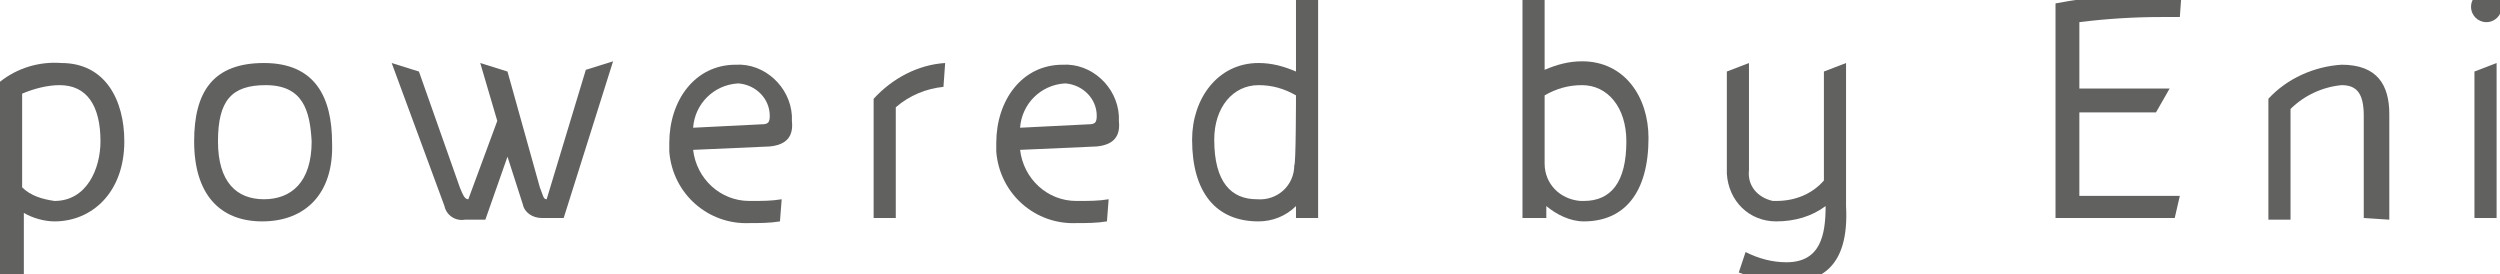
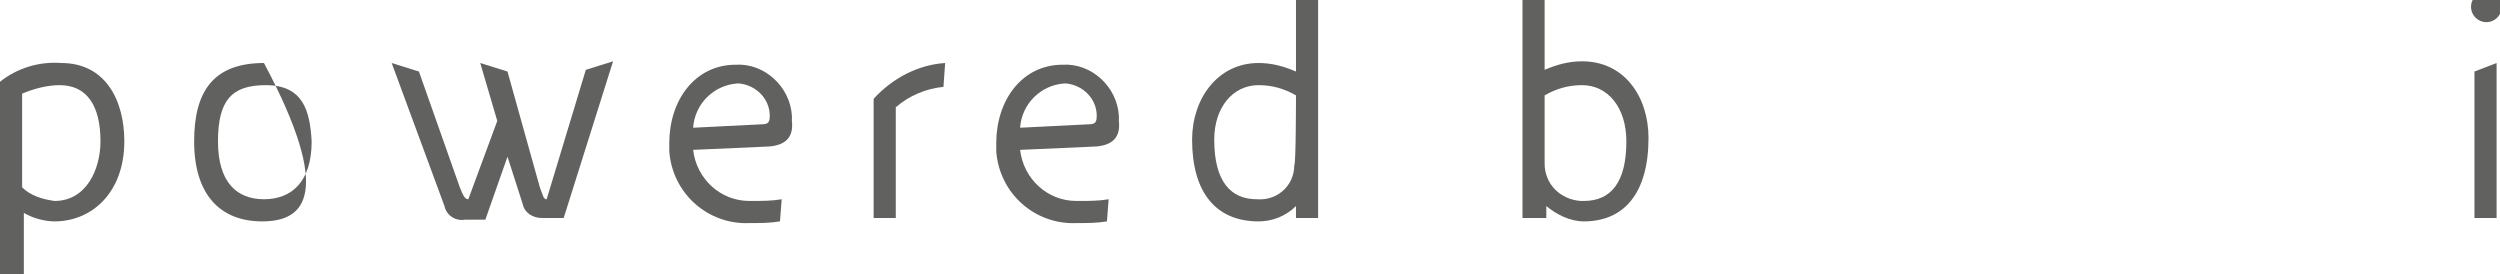
<svg xmlns="http://www.w3.org/2000/svg" version="1.1" id="Livello_1" x="0px" y="0px" viewBox="0 0 146.8 16.1" style="enable-background:new 0 0 146.8 16.1;" xml:space="preserve">
  <style type="text/css">
	.st0{fill:#616160;}
</style>
  <g>
    <path class="st0" d="M3.2,13c-0.6,0-1.3-0.2-1.8-0.5v4H0V4.8c1-0.8,2.3-1.2,3.6-1.1c2.6,0,3.7,2.2,3.7,4.6C7.3,11.3,5.4,13,3.2,13z    M3.5,5C2.8,5,2,5.2,1.3,5.5V11c0.5,0.5,1.2,0.7,1.9,0.8c1.9,0,2.7-1.9,2.7-3.5C5.9,6.2,5.1,5,3.5,5L3.5,5z" />
-     <path class="st0" d="M15.4,13c-2.5,0-4-1.6-4-4.7c0-2.9,1.1-4.6,4.1-4.6s4,2,4,4.7C19.6,11.4,17.9,13,15.4,13z M15.6,5   c-2,0-2.8,0.9-2.8,3.3s1.1,3.4,2.7,3.4s2.8-1,2.8-3.4C18.2,6.5,17.8,5,15.6,5L15.6,5z" />
+     <path class="st0" d="M15.4,13c-2.5,0-4-1.6-4-4.7c0-2.9,1.1-4.6,4.1-4.6C19.6,11.4,17.9,13,15.4,13z M15.6,5   c-2,0-2.8,0.9-2.8,3.3s1.1,3.4,2.7,3.4s2.8-1,2.8-3.4C18.2,6.5,17.8,5,15.6,5L15.6,5z" />
    <path class="st0" d="M33.1,12.8h-1.3c-0.5,0-1-0.3-1.1-0.8l-0.9-2.8l-1.3,3.7h-1.2c-0.6,0.1-1.1-0.3-1.2-0.8L23,3.7l1.6,0.5L27,11   c0.2,0.5,0.3,0.7,0.5,0.7l1.7-4.6l-1-3.4l1.6,0.5l1.9,6.8c0.2,0.5,0.2,0.7,0.4,0.7l2.3-7.6l1.6-0.5L33.1,12.8z" />
    <path class="st0" d="M45.2,8.6l-4.5,0.2c0.2,1.7,1.6,3,3.3,3c0.8,0,1.3,0,1.9-0.1L45.8,13c-0.6,0.1-1.2,0.1-1.8,0.1   c-2.4,0.1-4.5-1.7-4.7-4.2c0,0,0,0,0,0c0-0.2,0-0.4,0-0.5c0-2.5,1.5-4.6,3.9-4.6c1.7-0.1,3.2,1.3,3.3,3c0,0.1,0,0.2,0,0.3   C46.6,8,46.2,8.5,45.2,8.6z M45.2,6.8c0-1-0.8-1.8-1.8-1.9c0,0,0,0,0,0h-0.1c-1.4,0.1-2.5,1.2-2.6,2.6l4-0.2   C45.1,7.3,45.2,7.2,45.2,6.8L45.2,6.8z" />
    <path class="st0" d="M55.4,5.1c-1,0.1-2,0.5-2.8,1.2v6.5h-1.3v-7c1.1-1.2,2.6-2,4.2-2.1L55.4,5.1z" />
    <path class="st0" d="M64.4,8.6l-4.5,0.2c0.2,1.7,1.6,3,3.3,3c0.8,0,1.3,0,1.9-0.1L65,13c-0.6,0.1-1.2,0.1-1.8,0.1   c-2.4,0.1-4.5-1.7-4.7-4.2c0,0,0,0,0,0c0-0.2,0-0.4,0-0.5c0-2.5,1.5-4.6,3.9-4.6c1.7-0.1,3.2,1.3,3.3,3c0,0.1,0,0.2,0,0.3   C65.8,8,65.4,8.5,64.4,8.6z M64.4,6.8c0-1-0.8-1.8-1.8-1.9c0,0,0,0,0,0h-0.1C61.1,5,60,6.1,59.9,7.5l4-0.2   C64.3,7.3,64.4,7.2,64.4,6.8L64.4,6.8z" />
    <path class="st0" d="M76.1,12.8c0-0.2,0-0.5,0-0.7c-0.6,0.6-1.4,0.9-2.2,0.9c-2.5,0-3.9-1.7-3.9-4.8c0-2.4,1.5-4.5,3.9-4.5   c0.8,0,1.5,0.2,2.2,0.5V0l1.3-0.5v13.3H76.1z M76.1,5.6C75.4,5.2,74.7,5,73.9,5c-1.5,0-2.6,1.3-2.6,3.2c0,2.5,1,3.5,2.5,3.5   c1.2,0.1,2.2-0.8,2.2-2C76.1,9.7,76.1,5.6,76.1,5.6z" />
    <path class="st0" d="M93,13c-0.8,0-1.6-0.4-2.2-0.9v0.7h-1.4V0l1.3-0.5v4.6c0.7-0.3,1.4-0.5,2.2-0.5c2.5,0,3.9,2.1,3.9,4.5   C96.8,11.3,95.4,13,93,13z M92.9,5c-0.8,0-1.5,0.2-2.2,0.6v4c0,1.2,0.9,2.1,2.1,2.2c0,0,0,0,0,0H93c1.6,0,2.5-1.1,2.5-3.5   C95.5,6.3,94.4,5,92.9,5L92.9,5z" />
-     <path class="st0" d="M104.8,16.6c-0.9-0.1-1.9-0.3-2.7-0.6l0.4-1.2c0.8,0.4,1.6,0.6,2.4,0.6c2,0,2.3-1.6,2.3-3.3   c-0.8,0.6-1.8,0.9-2.9,0.9c-1.6,0-2.8-1.2-2.9-2.8v-6l1.3-0.5V10c-0.1,0.9,0.5,1.6,1.4,1.8h0.2c1.1,0,2.1-0.4,2.8-1.2V4.2l1.3-0.5   v8.4C108.6,15.8,106.8,16.6,104.8,16.6z" />
-     <path class="st0" d="M128,1h-1.1c-1.6,0-3.2,0.1-4.8,0.3v3.9h5.3l-0.8,1.4h-4.5v4.9h5.9l-0.3,1.3h-7V0.2c2.1-0.4,4.2-0.6,6.3-0.6   h1.1L128,1z" />
-     <path class="st0" d="M138.8,12.8v-6c0-1.3-0.4-1.8-1.3-1.8c-1.1,0.1-2.2,0.6-3,1.4v6.5h-1.3V5.8c1.1-1.2,2.7-1.9,4.3-2   c2.1,0,2.8,1.2,2.8,2.9v6.2L138.8,12.8z" />
    <path class="st0" d="M146,1.3c-0.5,0-0.9-0.4-0.9-0.9c0,0,0,0,0,0l0,0c0-0.5,0.4-0.9,0.9-0.9c0.5,0,0.9,0.4,0.9,0.9l0,0   C146.9,0.9,146.5,1.3,146,1.3z M145.3,12.8V4.2l1.3-0.5v9.1H145.3z" />
  </g>
</svg>